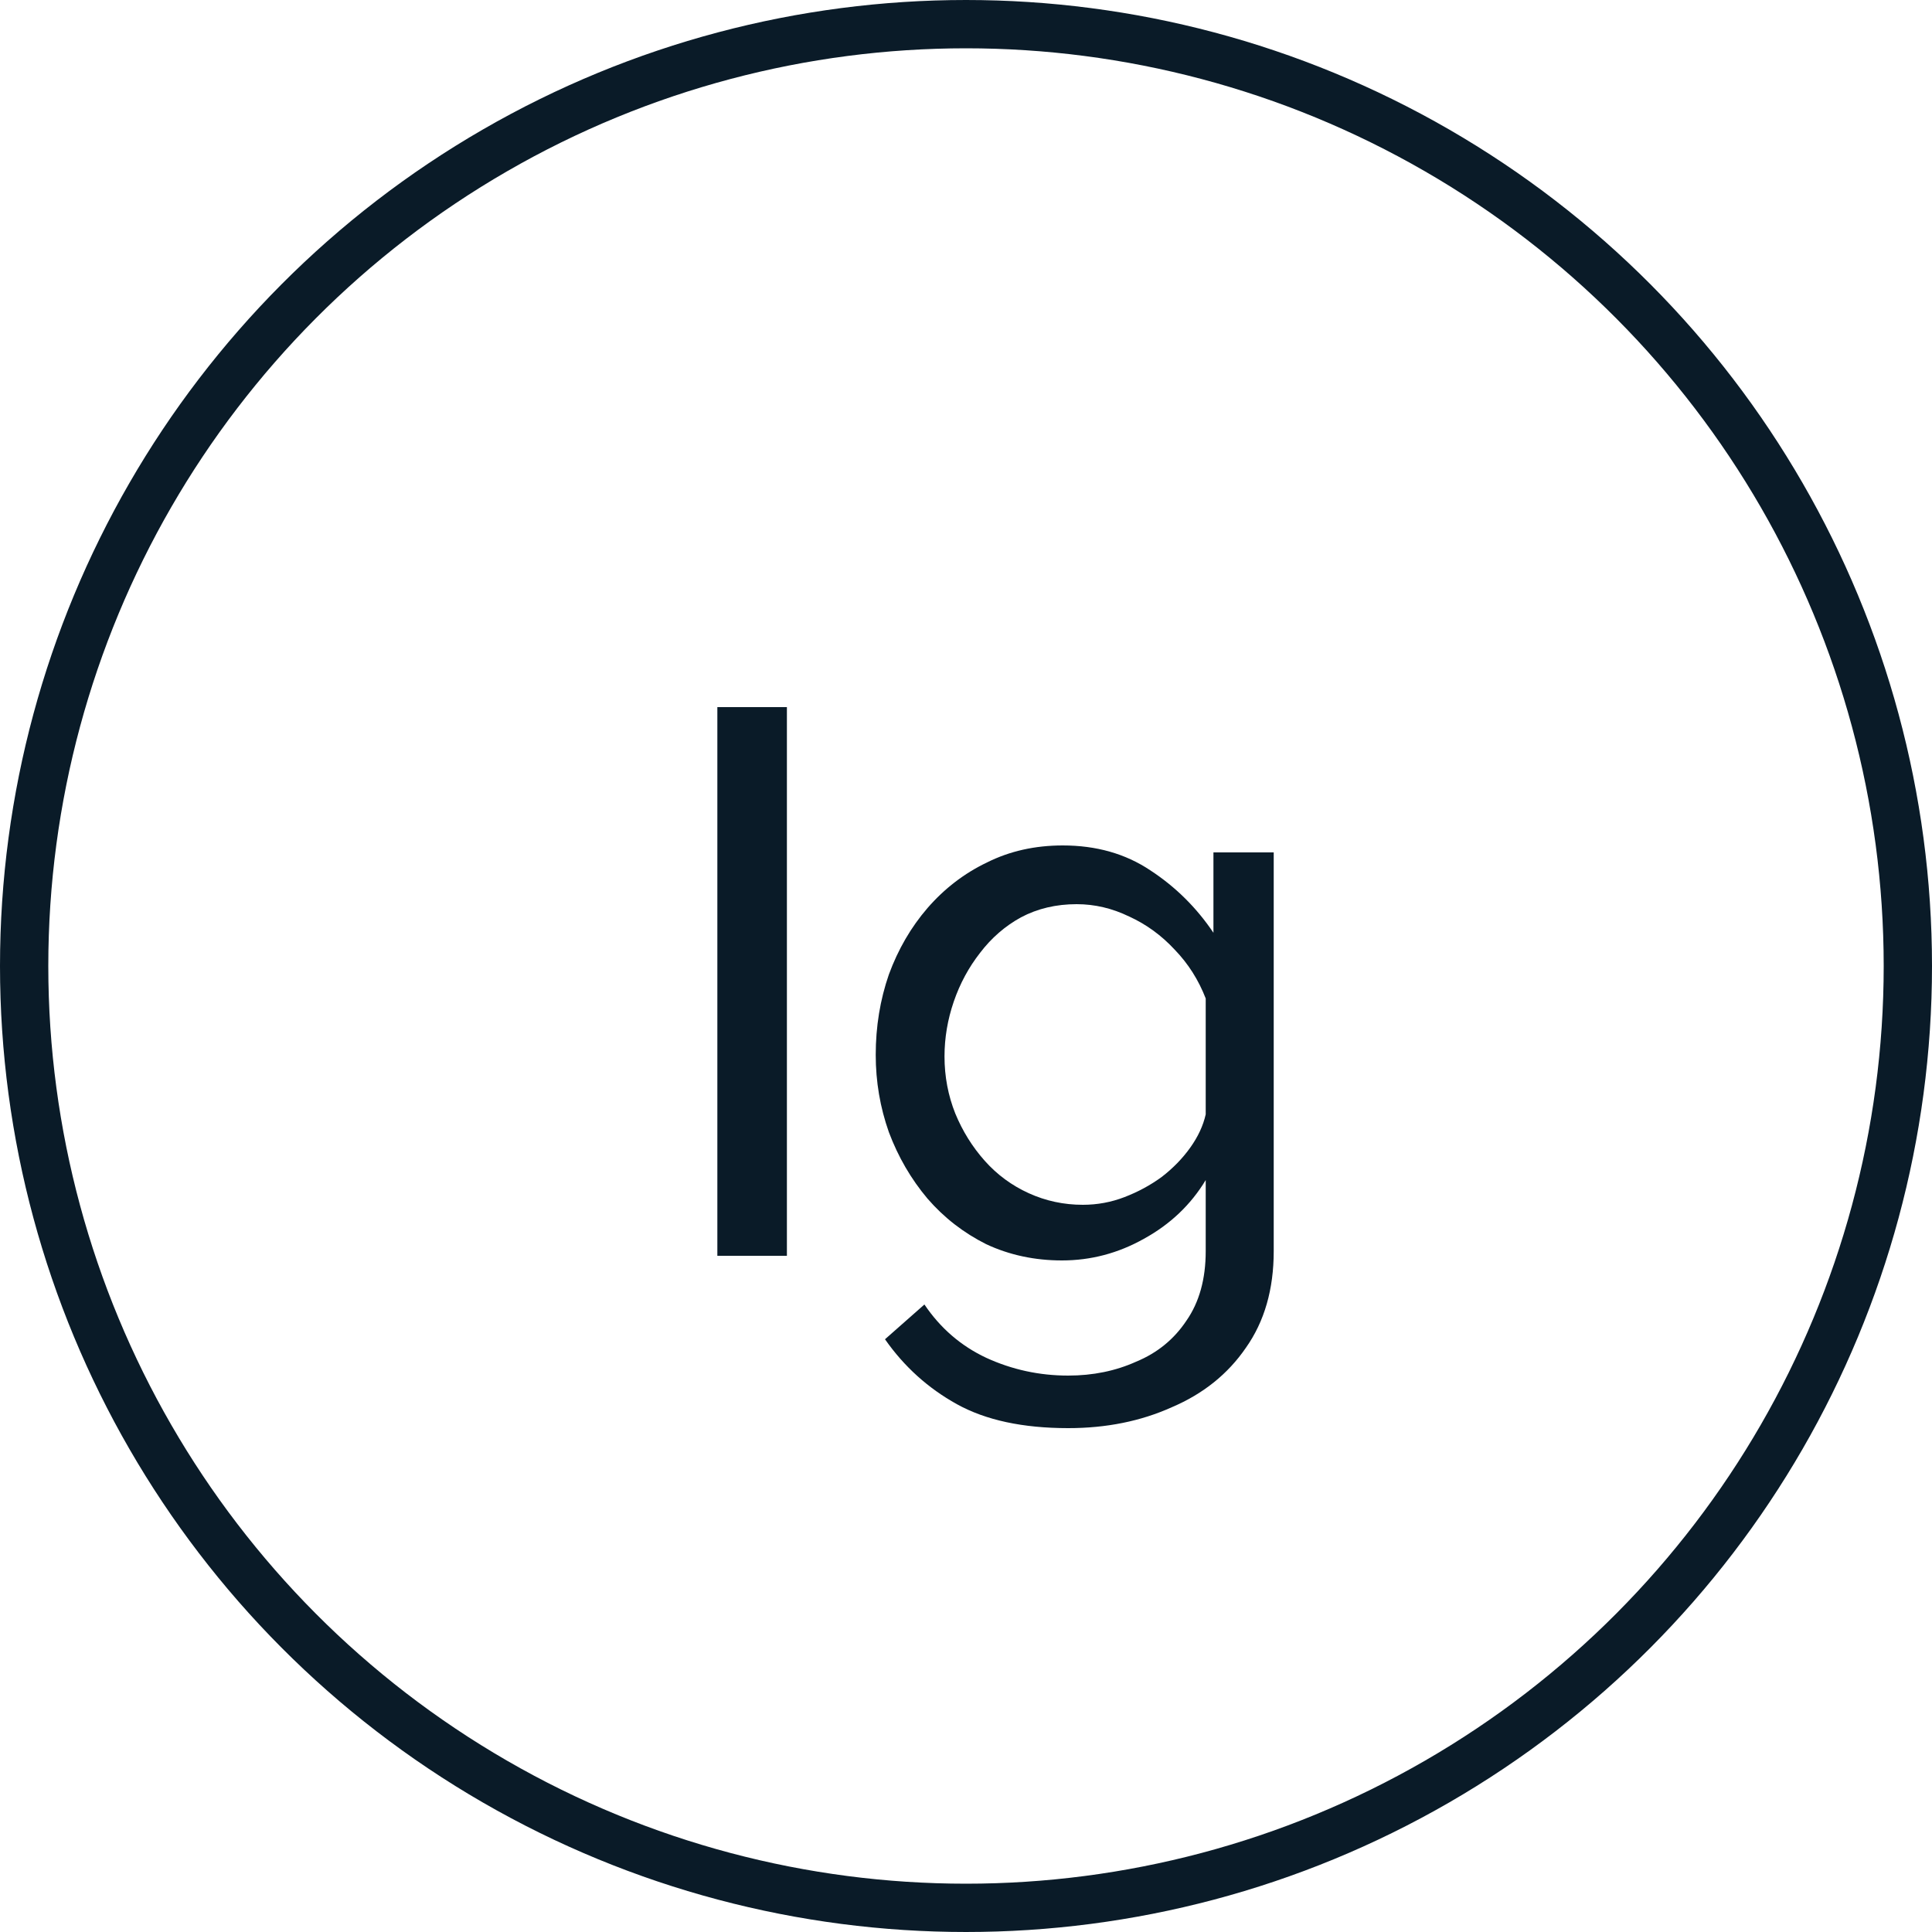
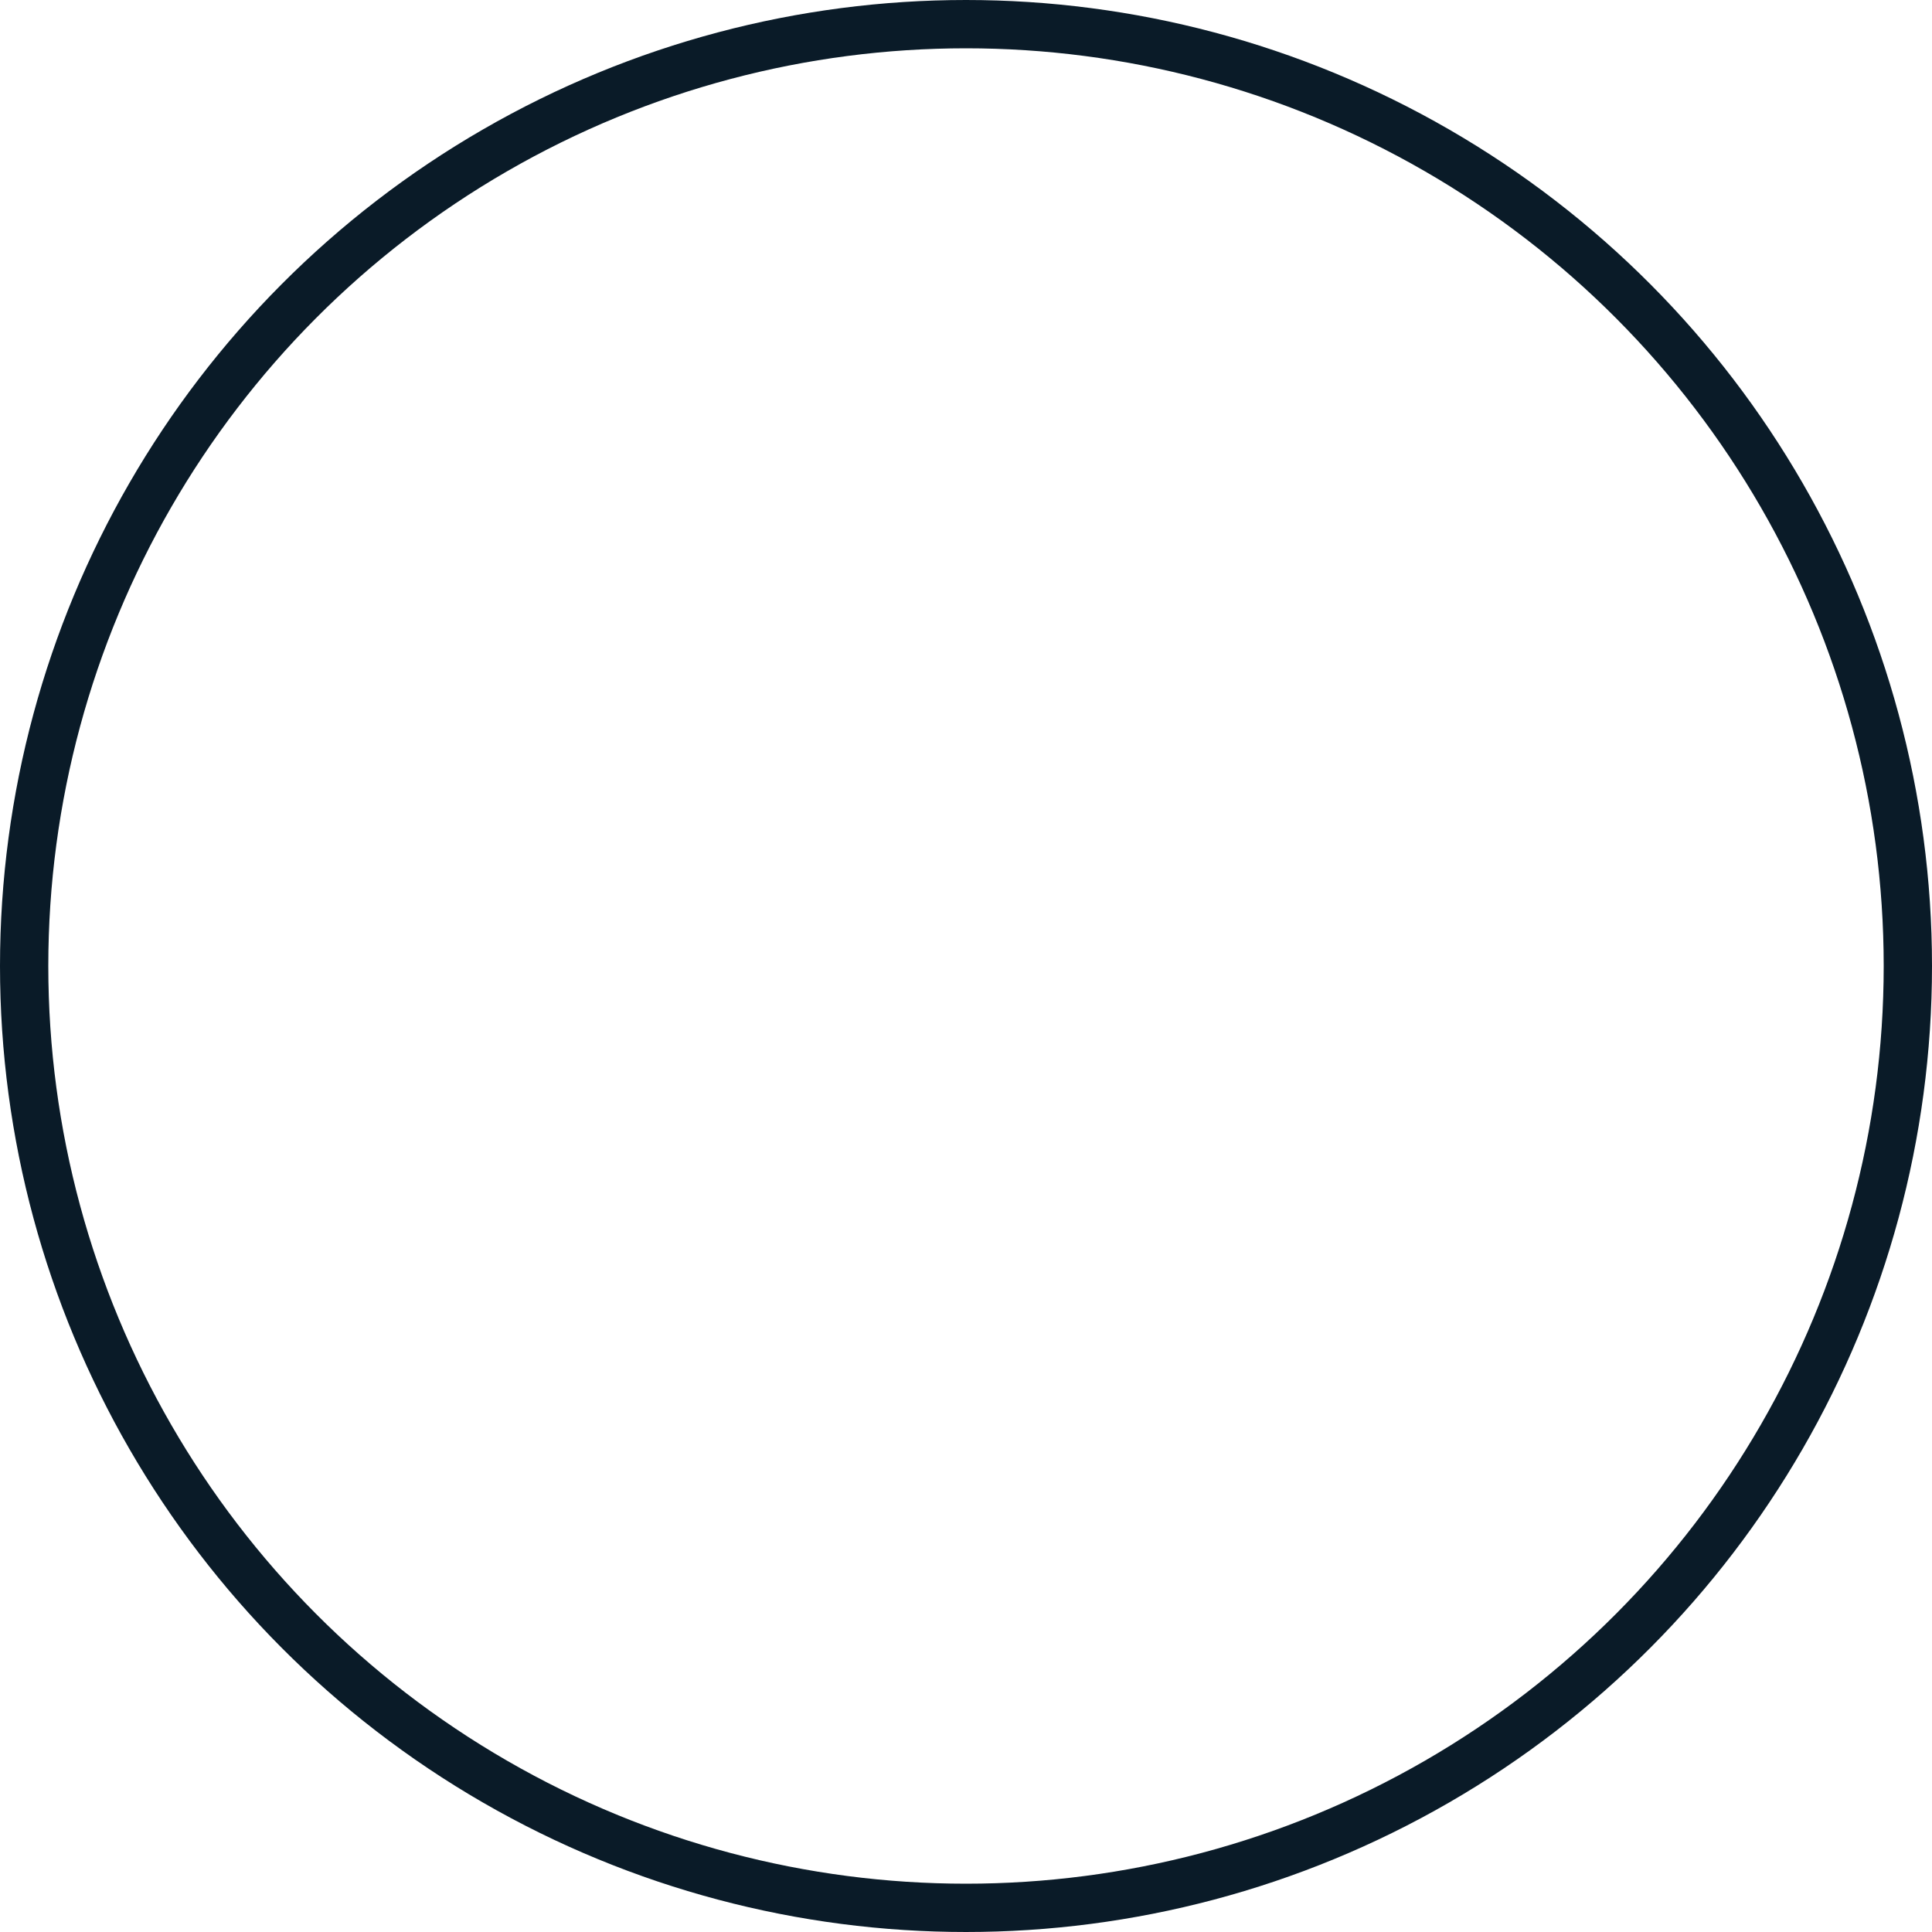
<svg xmlns="http://www.w3.org/2000/svg" width="40" height="40" viewBox="0 0 40 40" fill="none">
  <circle cx="20" cy="20" r="19.5" stroke="#0A1B28" />
-   <path d="M14.852 26V14.64H16.292V26H14.852ZM21.987 26.096C21.422 26.096 20.899 25.984 20.419 25.76C19.95 25.525 19.545 25.211 19.203 24.816C18.862 24.411 18.595 23.952 18.403 23.44C18.222 22.928 18.131 22.395 18.131 21.84C18.131 21.253 18.222 20.699 18.403 20.176C18.595 19.653 18.862 19.195 19.203 18.8C19.555 18.395 19.966 18.08 20.435 17.856C20.905 17.621 21.427 17.504 22.003 17.504C22.697 17.504 23.299 17.675 23.811 18.016C24.334 18.357 24.771 18.789 25.123 19.312V17.648H26.371V25.904C26.371 26.693 26.179 27.36 25.795 27.904C25.422 28.448 24.91 28.859 24.259 29.136C23.619 29.424 22.905 29.568 22.115 29.568C21.177 29.568 20.409 29.403 19.811 29.072C19.214 28.741 18.718 28.293 18.323 27.728L19.139 27.008C19.47 27.499 19.897 27.867 20.419 28.112C20.953 28.357 21.518 28.48 22.115 28.48C22.627 28.48 23.097 28.384 23.523 28.192C23.961 28.011 24.307 27.728 24.563 27.344C24.83 26.96 24.963 26.48 24.963 25.904V24.432C24.654 24.944 24.227 25.349 23.683 25.648C23.15 25.947 22.585 26.096 21.987 26.096ZM22.419 24.944C22.718 24.944 23.006 24.891 23.283 24.784C23.561 24.677 23.817 24.539 24.051 24.368C24.286 24.187 24.483 23.984 24.643 23.76C24.803 23.536 24.91 23.307 24.963 23.072V20.672C24.814 20.288 24.601 19.952 24.323 19.664C24.046 19.365 23.731 19.136 23.379 18.976C23.027 18.805 22.665 18.72 22.291 18.72C21.865 18.72 21.481 18.811 21.139 18.992C20.809 19.173 20.526 19.419 20.291 19.728C20.057 20.027 19.875 20.363 19.747 20.736C19.619 21.109 19.555 21.488 19.555 21.872C19.555 22.288 19.63 22.683 19.779 23.056C19.929 23.419 20.131 23.744 20.387 24.032C20.643 24.32 20.947 24.544 21.299 24.704C21.651 24.864 22.025 24.944 22.419 24.944Z" fill="#0A1B28" />
</svg>